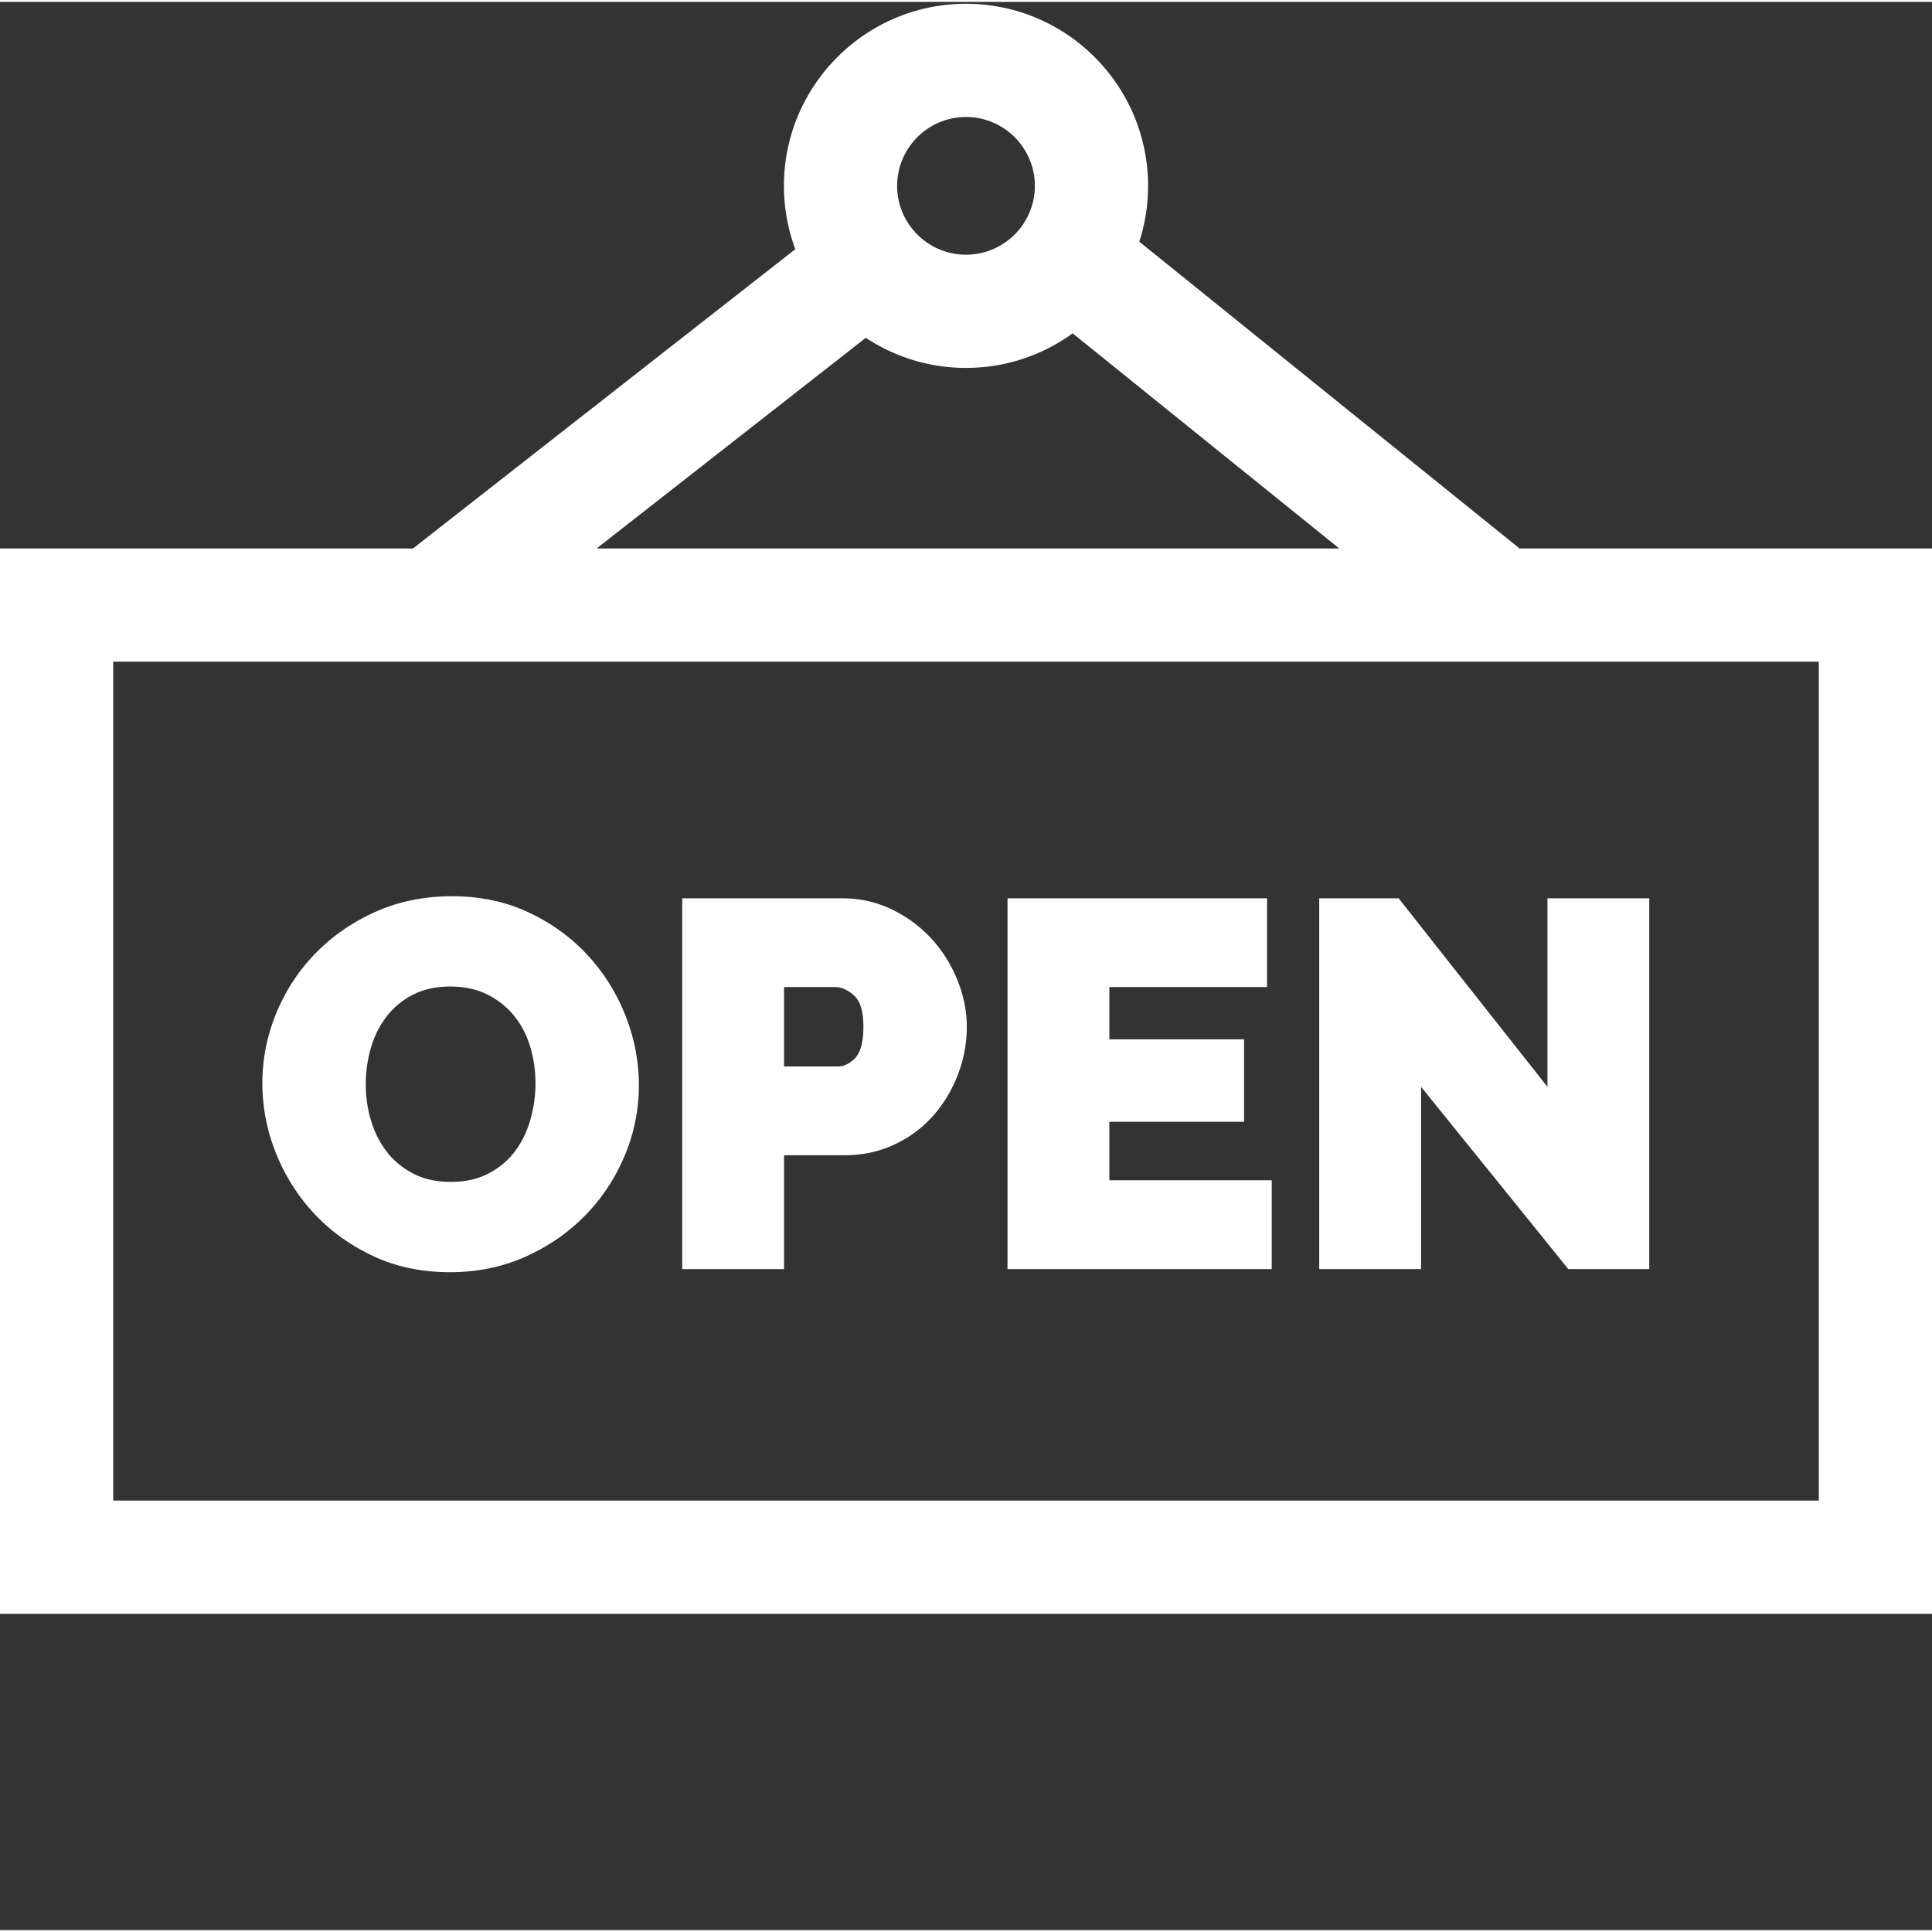
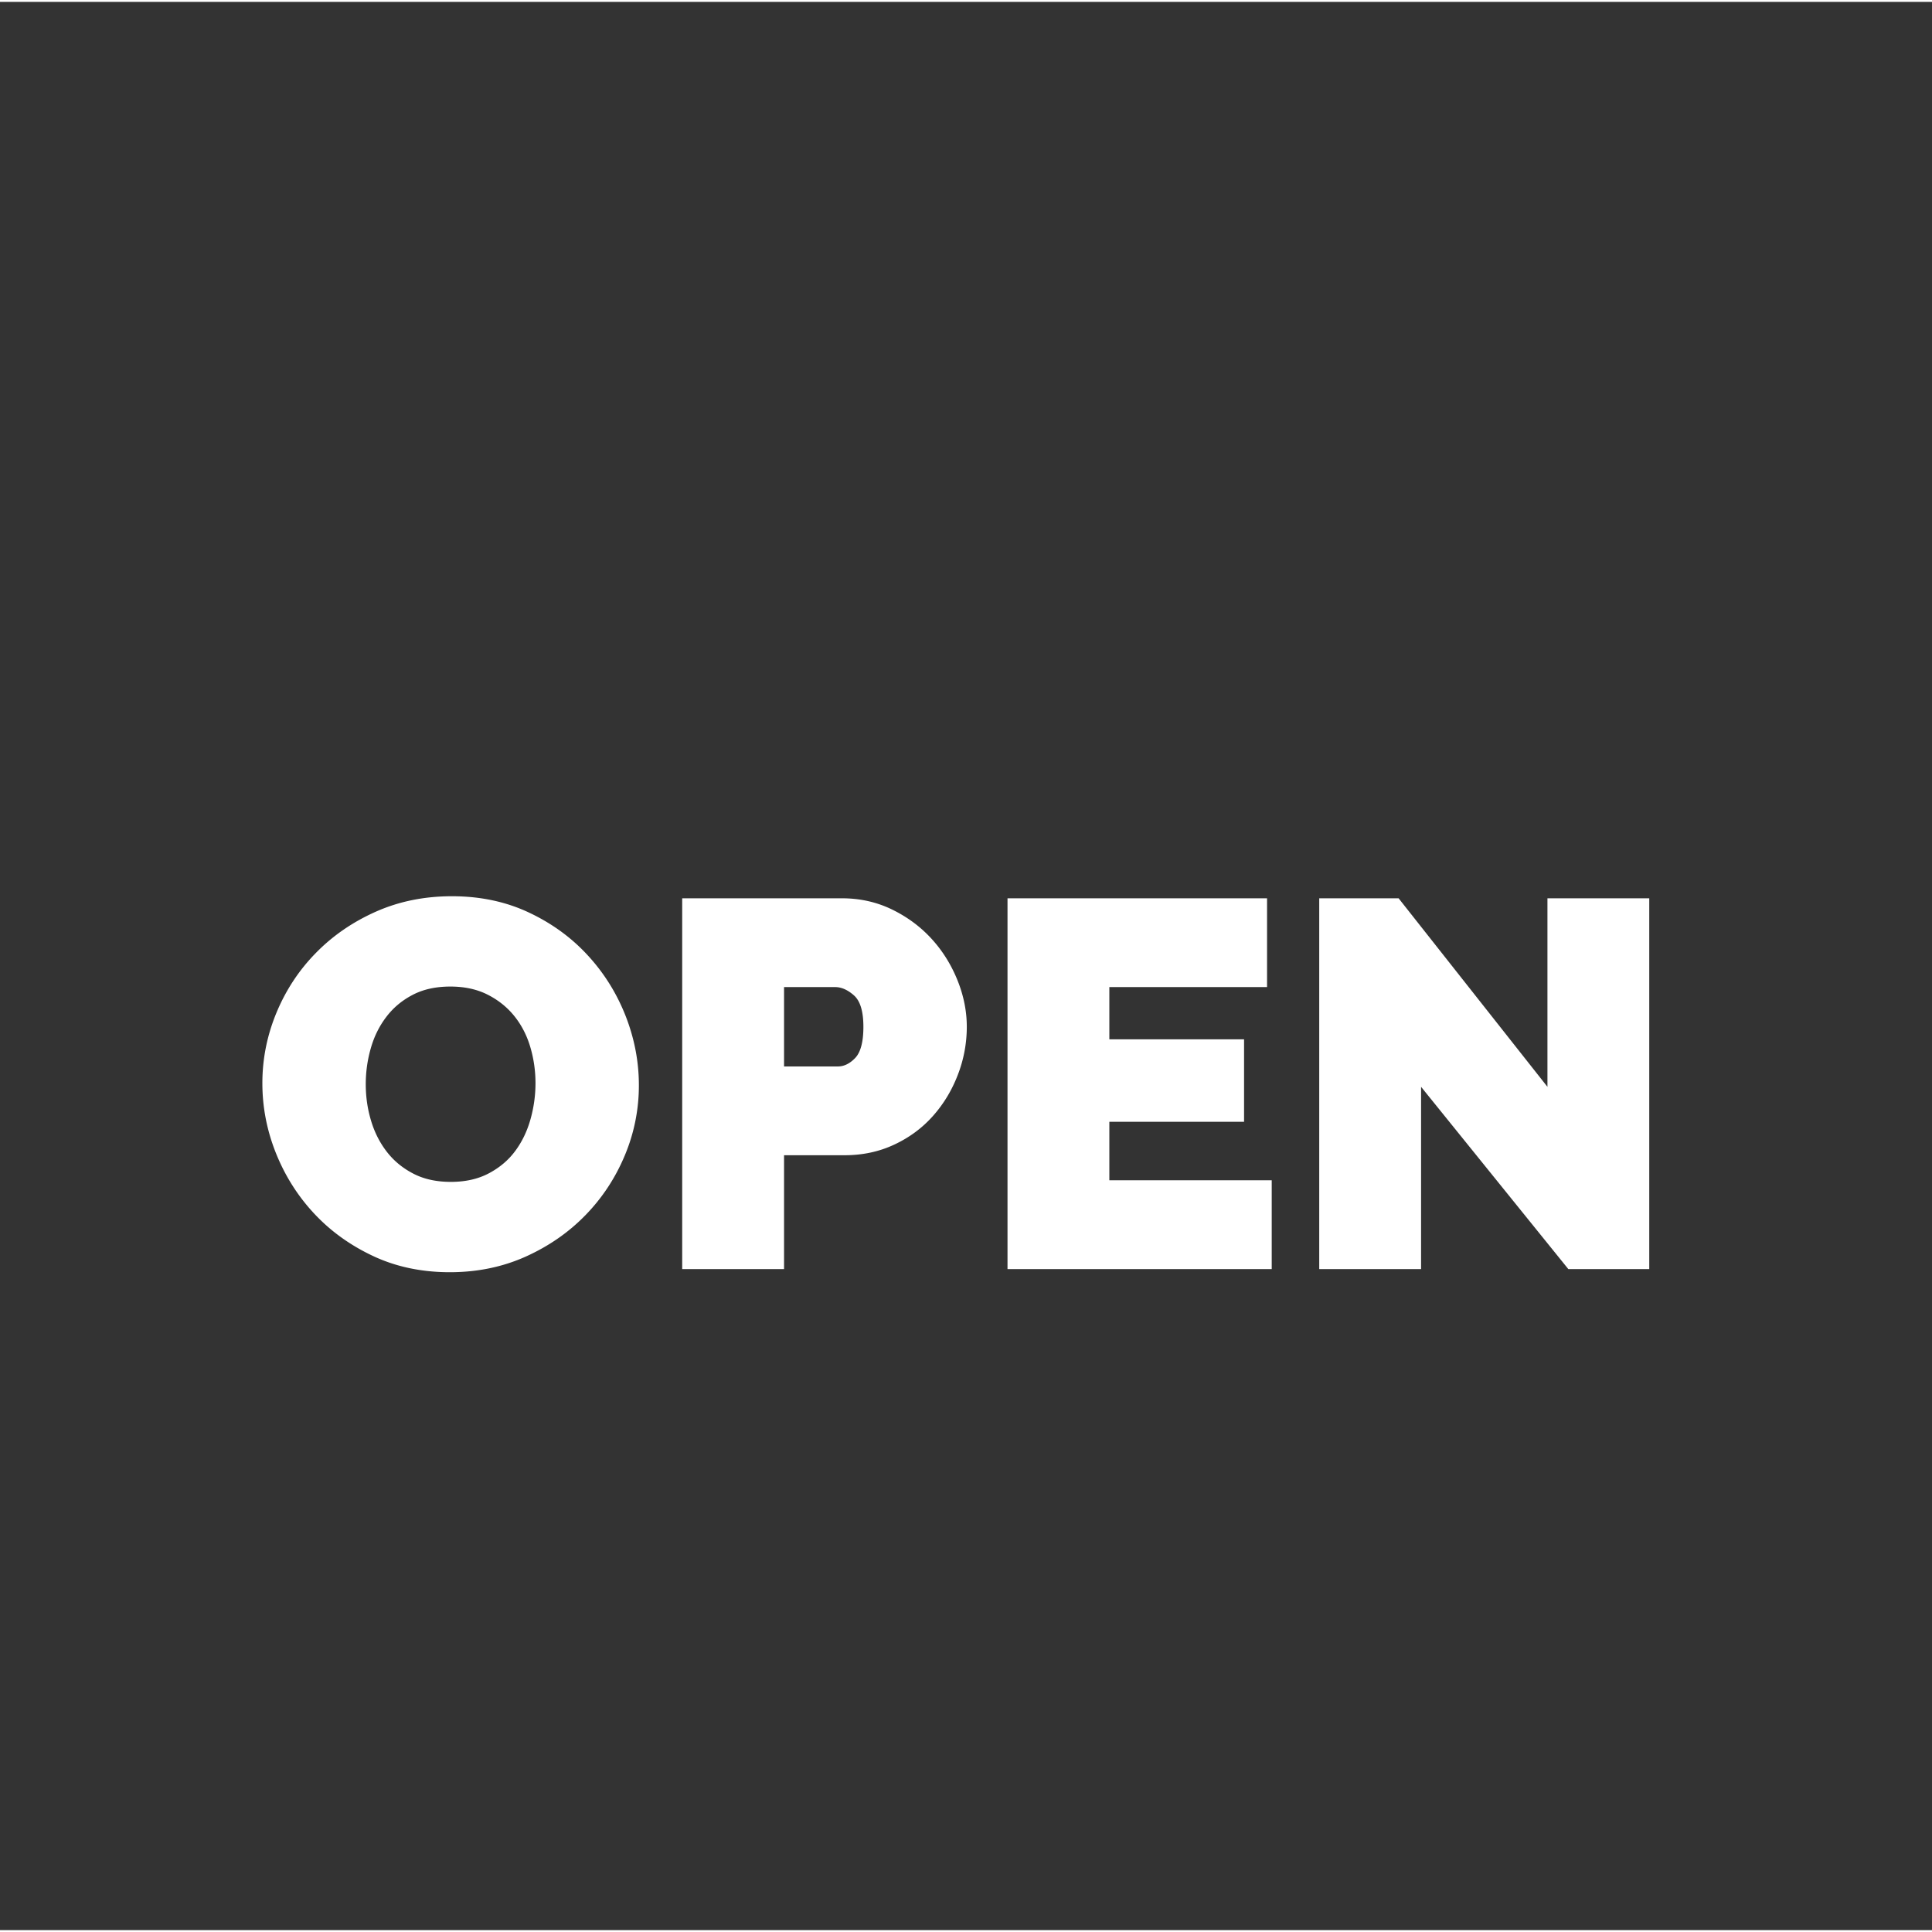
<svg xmlns="http://www.w3.org/2000/svg" version="1.1" width="512" height="512" x="0" y="0" viewBox="0 0 512 511" style="enable-background:new 0 0 512 512" xml:space="preserve" class="">
  <rect x="0" y="0" width="512" height="511" fill="#333333" stroke="none" />
  <g>
-     <path d="M402.7 144.852 301.93 63.55a47.968 47.968 0 0 0 2.32-14.801C304.25 22.148 282.61.5 256 .5c-26.602 0-48.25 21.648-48.25 48.25 0 5.898 1.07 11.559 3.012 16.79l-101.32 79.312H0v282.32h512v-282.32zM255.52 30.512c.16-.012.32-.012.48-.012 2.25 0 4.41.41 6.41 1.172a18.264 18.264 0 0 1 8.91 7.18 18.107 18.107 0 0 1 2.93 9.898c0 9.29-6.988 16.988-15.988 18.11-.192.019-.39.05-.59.062-.55.047-1.113.078-1.672.078-10.059 0-18.25-8.191-18.25-18.25 0-1.68.23-3.309.66-4.852 2.09-7.57 8.942-13.18 17.11-13.386zM229.45 89.02A47.993 47.993 0 0 0 256 97c10.55 0 20.32-3.398 28.262-9.16l70.66 57.012H158.109zM482 397.172H30v-222.32h452zm0 0" fill="#ffffff" opacity="1" data-original="#000000" class="" />
    <path d="M83.23 321.078c4.34 4.66 9.551 8.422 15.641 11.281s12.867 4.29 20.34 4.29c7.289 0 14-1.387 20.14-4.149 6.13-2.77 11.41-6.441 15.84-11.012 4.43-4.558 7.887-9.816 10.38-15.77a47.794 47.794 0 0 0 3.738-18.609c0-6.28-1.18-12.41-3.528-18.41-2.36-5.988-5.703-11.347-10.043-16.05-4.328-4.708-9.539-8.489-15.629-11.348s-12.87-4.29-20.347-4.29c-7.282 0-14 1.36-20.133 4.079-6.14 2.73-11.438 6.37-15.91 10.941-4.48 4.559-7.957 9.84-10.45 15.84-2.488 6-3.738 12.23-3.738 18.68 0 6.37 1.2 12.55 3.598 18.55 2.402 5.989 5.762 11.32 10.101 15.977zm15.02-43.726c.871-3.09 2.23-5.864 4.078-8.301 1.844-2.45 4.172-4.41 6.992-5.88 2.809-1.48 6.149-2.222 10.032-2.222 3.777 0 7.078.723 9.886 2.153 2.82 1.43 5.172 3.32 7.063 5.668 1.89 2.351 3.3 5.07 4.219 8.16.921 3.101 1.39 6.3 1.39 9.62 0 3.231-.441 6.419-1.32 9.552-.88 3.136-2.211 5.93-4.012 8.367-1.797 2.453-4.129 4.43-6.988 5.953-2.86 1.527-6.23 2.289-10.102 2.289-3.879 0-7.218-.742-10.027-2.223-2.82-1.468-5.152-3.41-6.992-5.808-1.848-2.399-3.23-5.14-4.149-8.23-.93-3.09-1.39-6.302-1.39-9.622 0-3.226.441-6.387 1.32-9.476zM207.781 305.648h16.047c4.793 0 9.203-.949 13.211-2.84 4.02-1.886 7.43-4.43 10.242-7.609 2.82-3.18 5.008-6.82 6.578-10.93a35.13 35.13 0 0 0 2.352-12.66c0-4.148-.832-8.28-2.492-12.39-1.66-4.098-3.938-7.75-6.848-10.93-2.91-3.18-6.39-5.77-10.45-7.75-4.062-1.98-8.491-2.98-13.28-2.98h-42.352v98.261h26.992zm0-44.558h13.559c1.66 0 3.32.738 4.98 2.21 1.66 1.481 2.489 4.25 2.489 8.31 0 3.96-.72 6.71-2.137 8.23-1.442 1.52-2.98 2.281-4.64 2.281h-14.25zM337.02 312.29h-43.032v-15.5h35.703v-21.86h-35.703v-13.84h41.793v-23.531H267v98.261h70.02zM376.602 287.52l39.02 48.3h21.448V237.56h-26.98v49.96l-39.442-49.96H349.61v98.261h26.993zm0 0" fill="#ffffff" opacity="1" data-original="#000000" class="" />
  </g>
</svg>